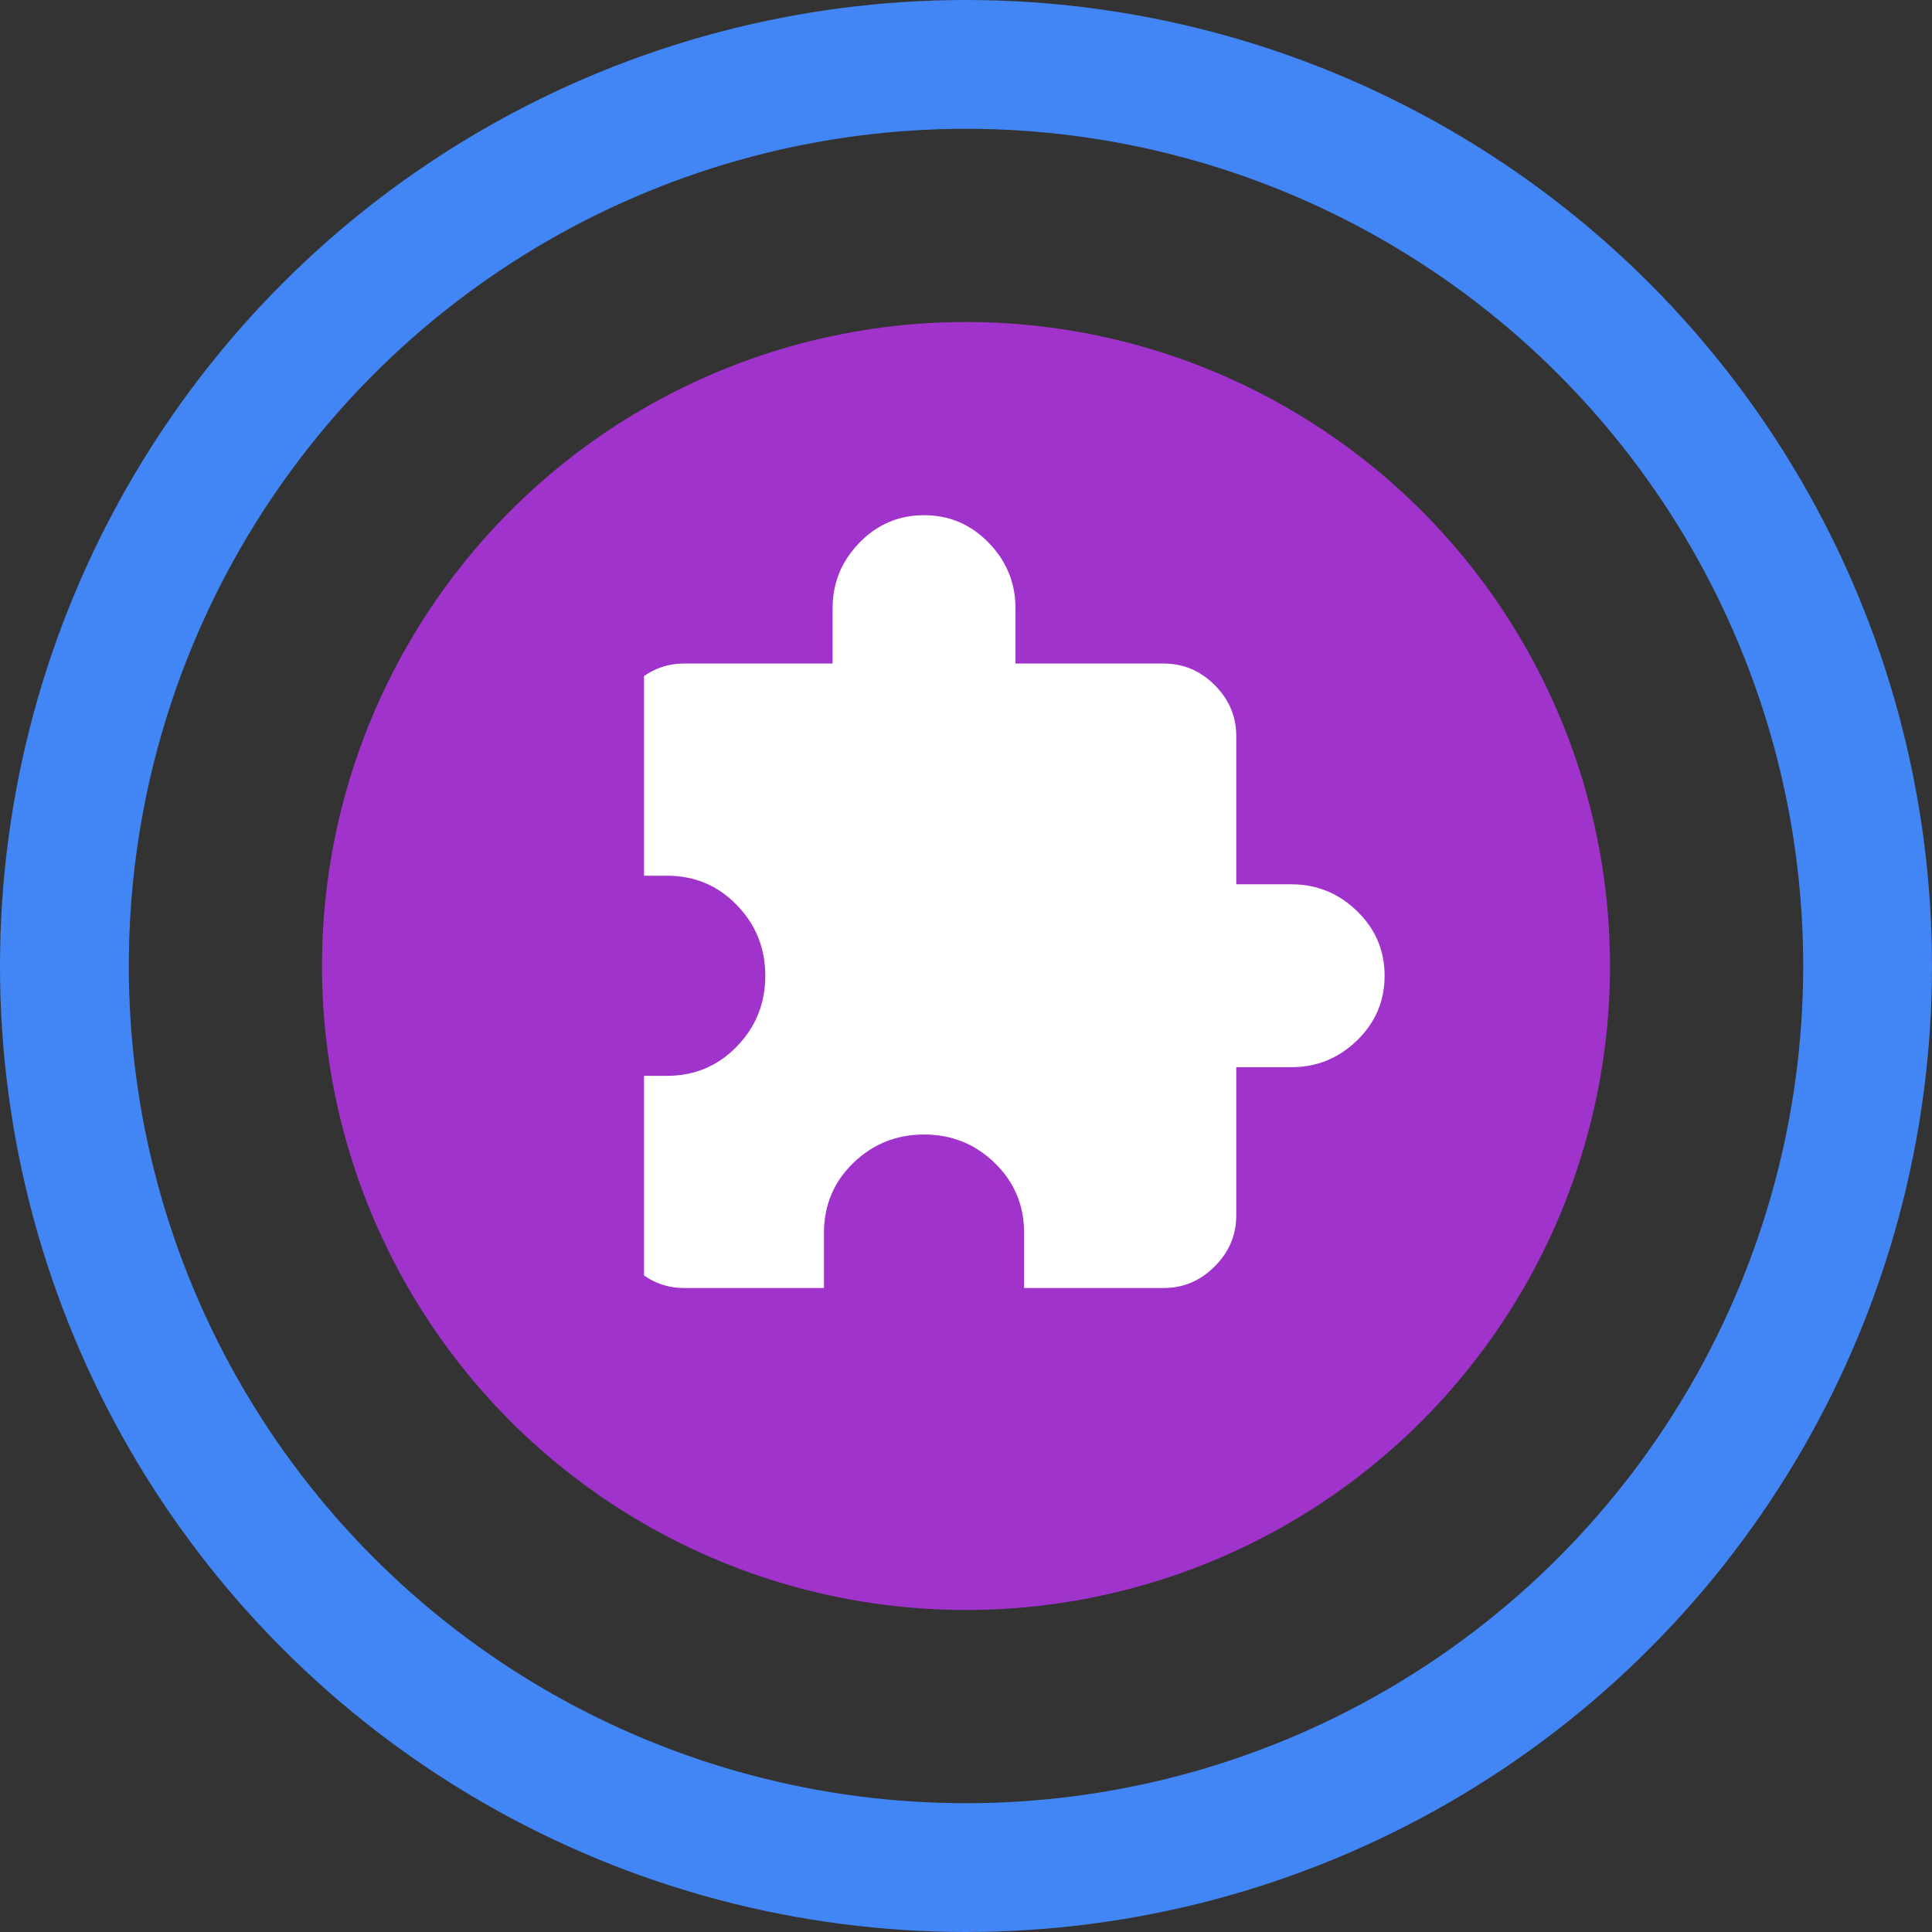
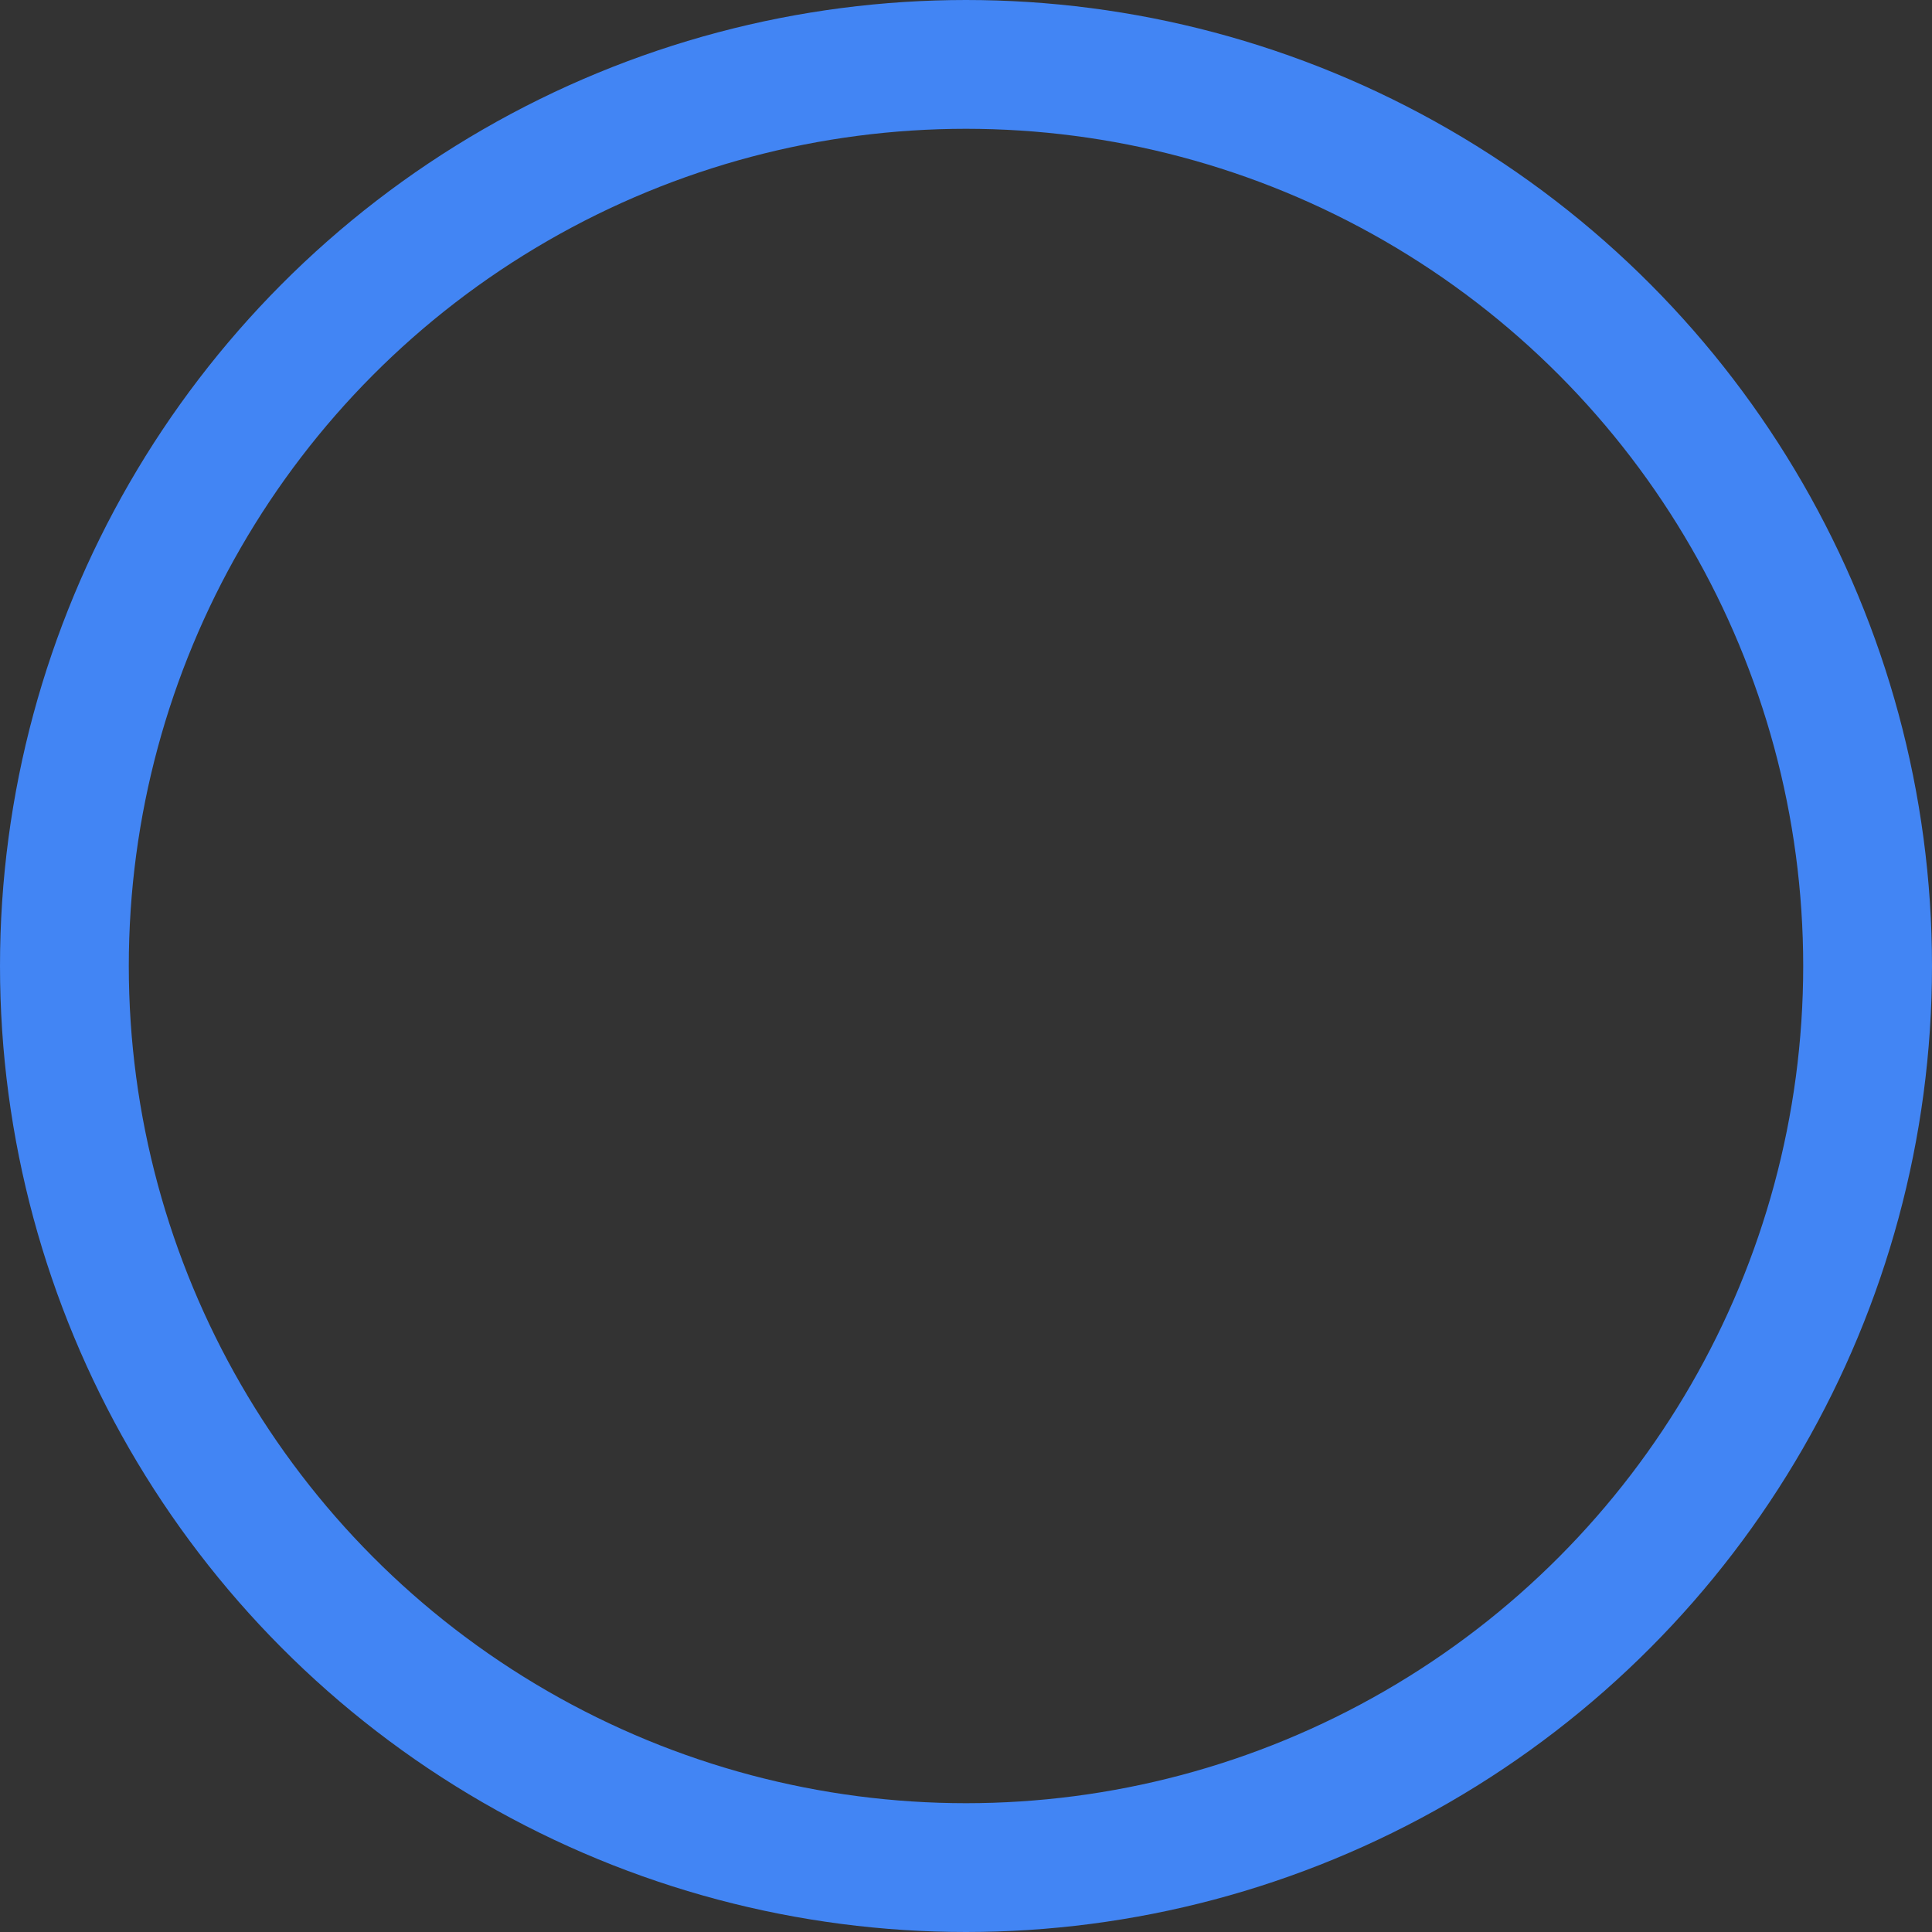
<svg xmlns="http://www.w3.org/2000/svg" width="60" height="60" viewBox="0 0 60 60" fill="none">
  <rect x="0" y="0" width="60" height="60" fill="#333333" stroke="none" />
  <circle cx="30" cy="30" r="28" stroke="#4285F4" stroke-width="4" />
-   <circle cx="30" cy="30" r="20" fill="#A033CC" />
  <g clip-path="url(#clip0_5745_59887)">
    <path d="M40.108 27.463C40.893 27.463 41.572 27.74 42.143 28.294C42.714 28.848 43 29.518 43 30.303C43 31.089 42.714 31.759 42.143 32.312C41.572 32.866 40.893 33.143 40.108 33.143H38.393V37.75C38.393 38.357 38.17 38.884 37.724 39.33C37.277 39.777 36.75 40 36.143 40H31.804V38.286C31.804 37.429 31.5 36.706 30.893 36.117C30.286 35.528 29.554 35.233 28.697 35.233C27.84 35.233 27.107 35.528 26.5 36.117C25.893 36.706 25.589 37.429 25.589 38.286V40H21.25C20.643 40 20.116 39.777 19.67 39.33C19.223 38.884 19 38.357 19 37.75V33.411H20.714C21.571 33.411 22.294 33.107 22.883 32.5C23.472 31.893 23.767 31.16 23.767 30.303C23.767 29.446 23.472 28.714 22.883 28.107C22.294 27.5 21.571 27.196 20.714 27.196H19V22.857C19 22.25 19.223 21.723 19.67 21.276C20.116 20.83 20.643 20.607 21.25 20.607H25.857V18.892C25.857 18.107 26.134 17.428 26.688 16.857C27.241 16.286 27.911 16 28.697 16C29.482 16 30.152 16.286 30.706 16.857C31.26 17.428 31.537 18.107 31.537 18.892V20.607H36.143C36.75 20.607 37.277 20.83 37.724 21.276C38.17 21.723 38.393 22.25 38.393 22.857V27.463H40.108Z" fill="white" />
  </g>
  <defs>
    <clipPath id="clip0_5745_59887">
-       <rect width="24" height="24" fill="white" transform="translate(20 16)" />
-     </clipPath>
+       </clipPath>
  </defs>
</svg>